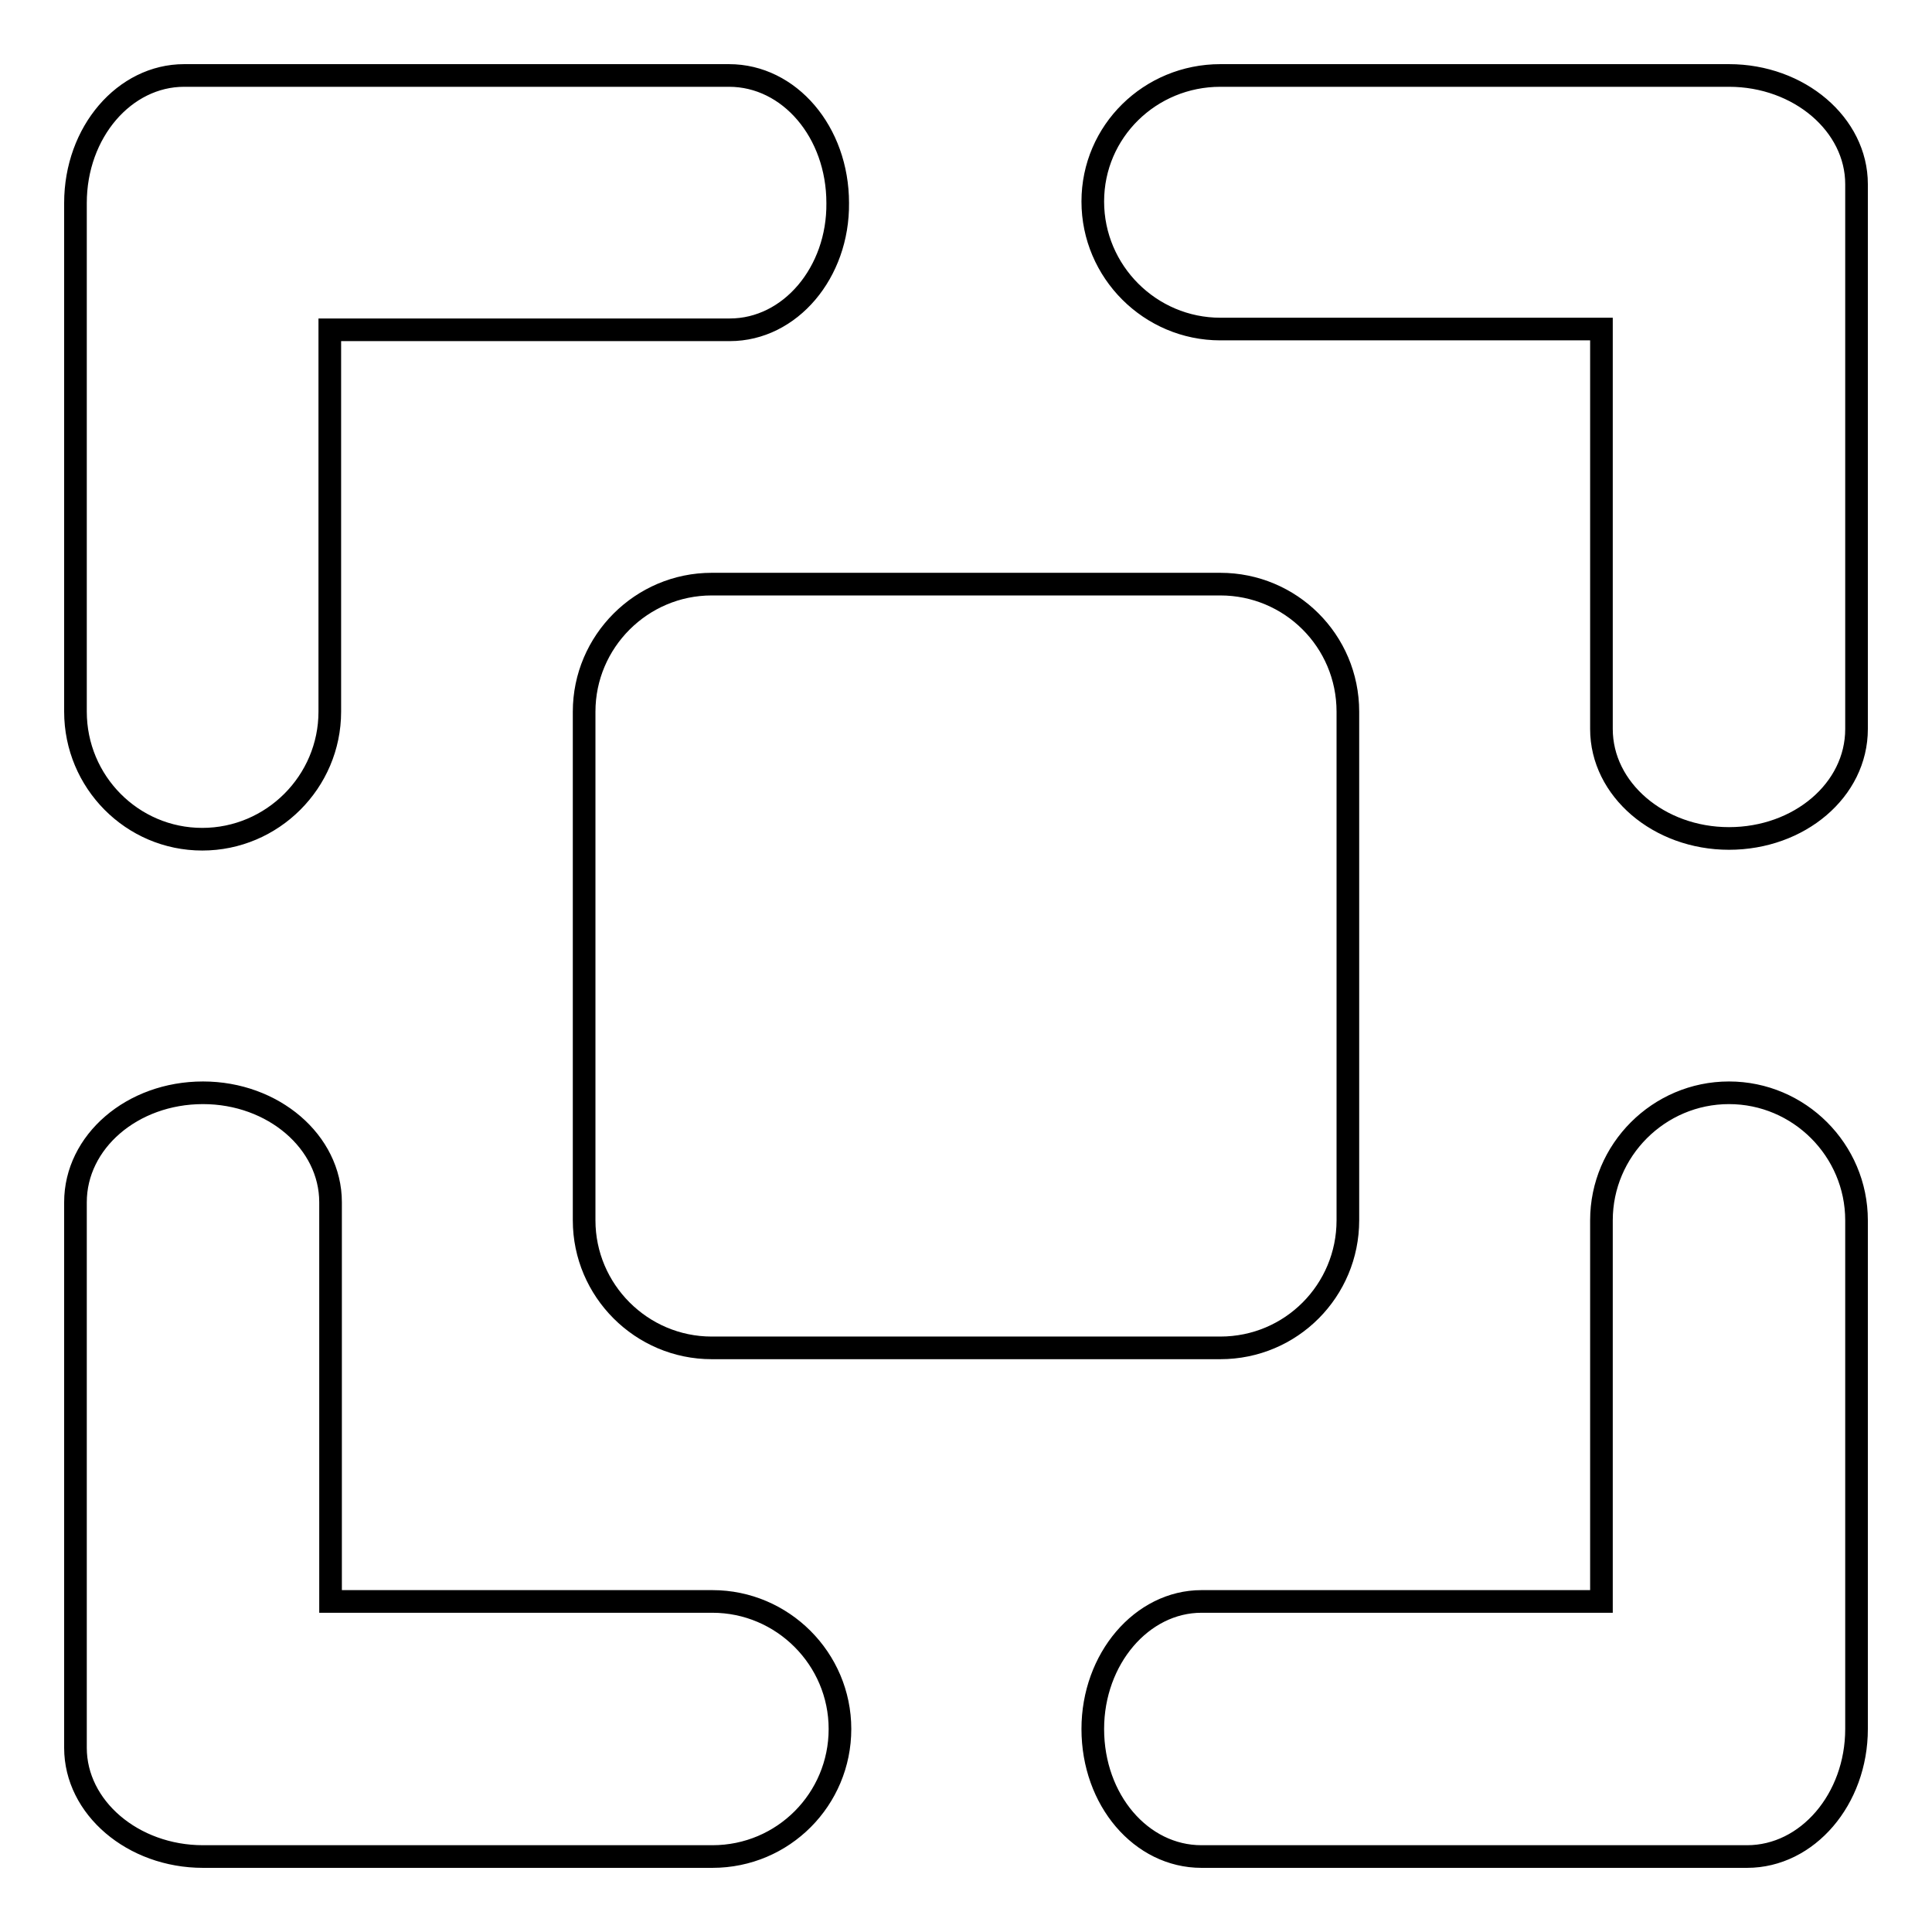
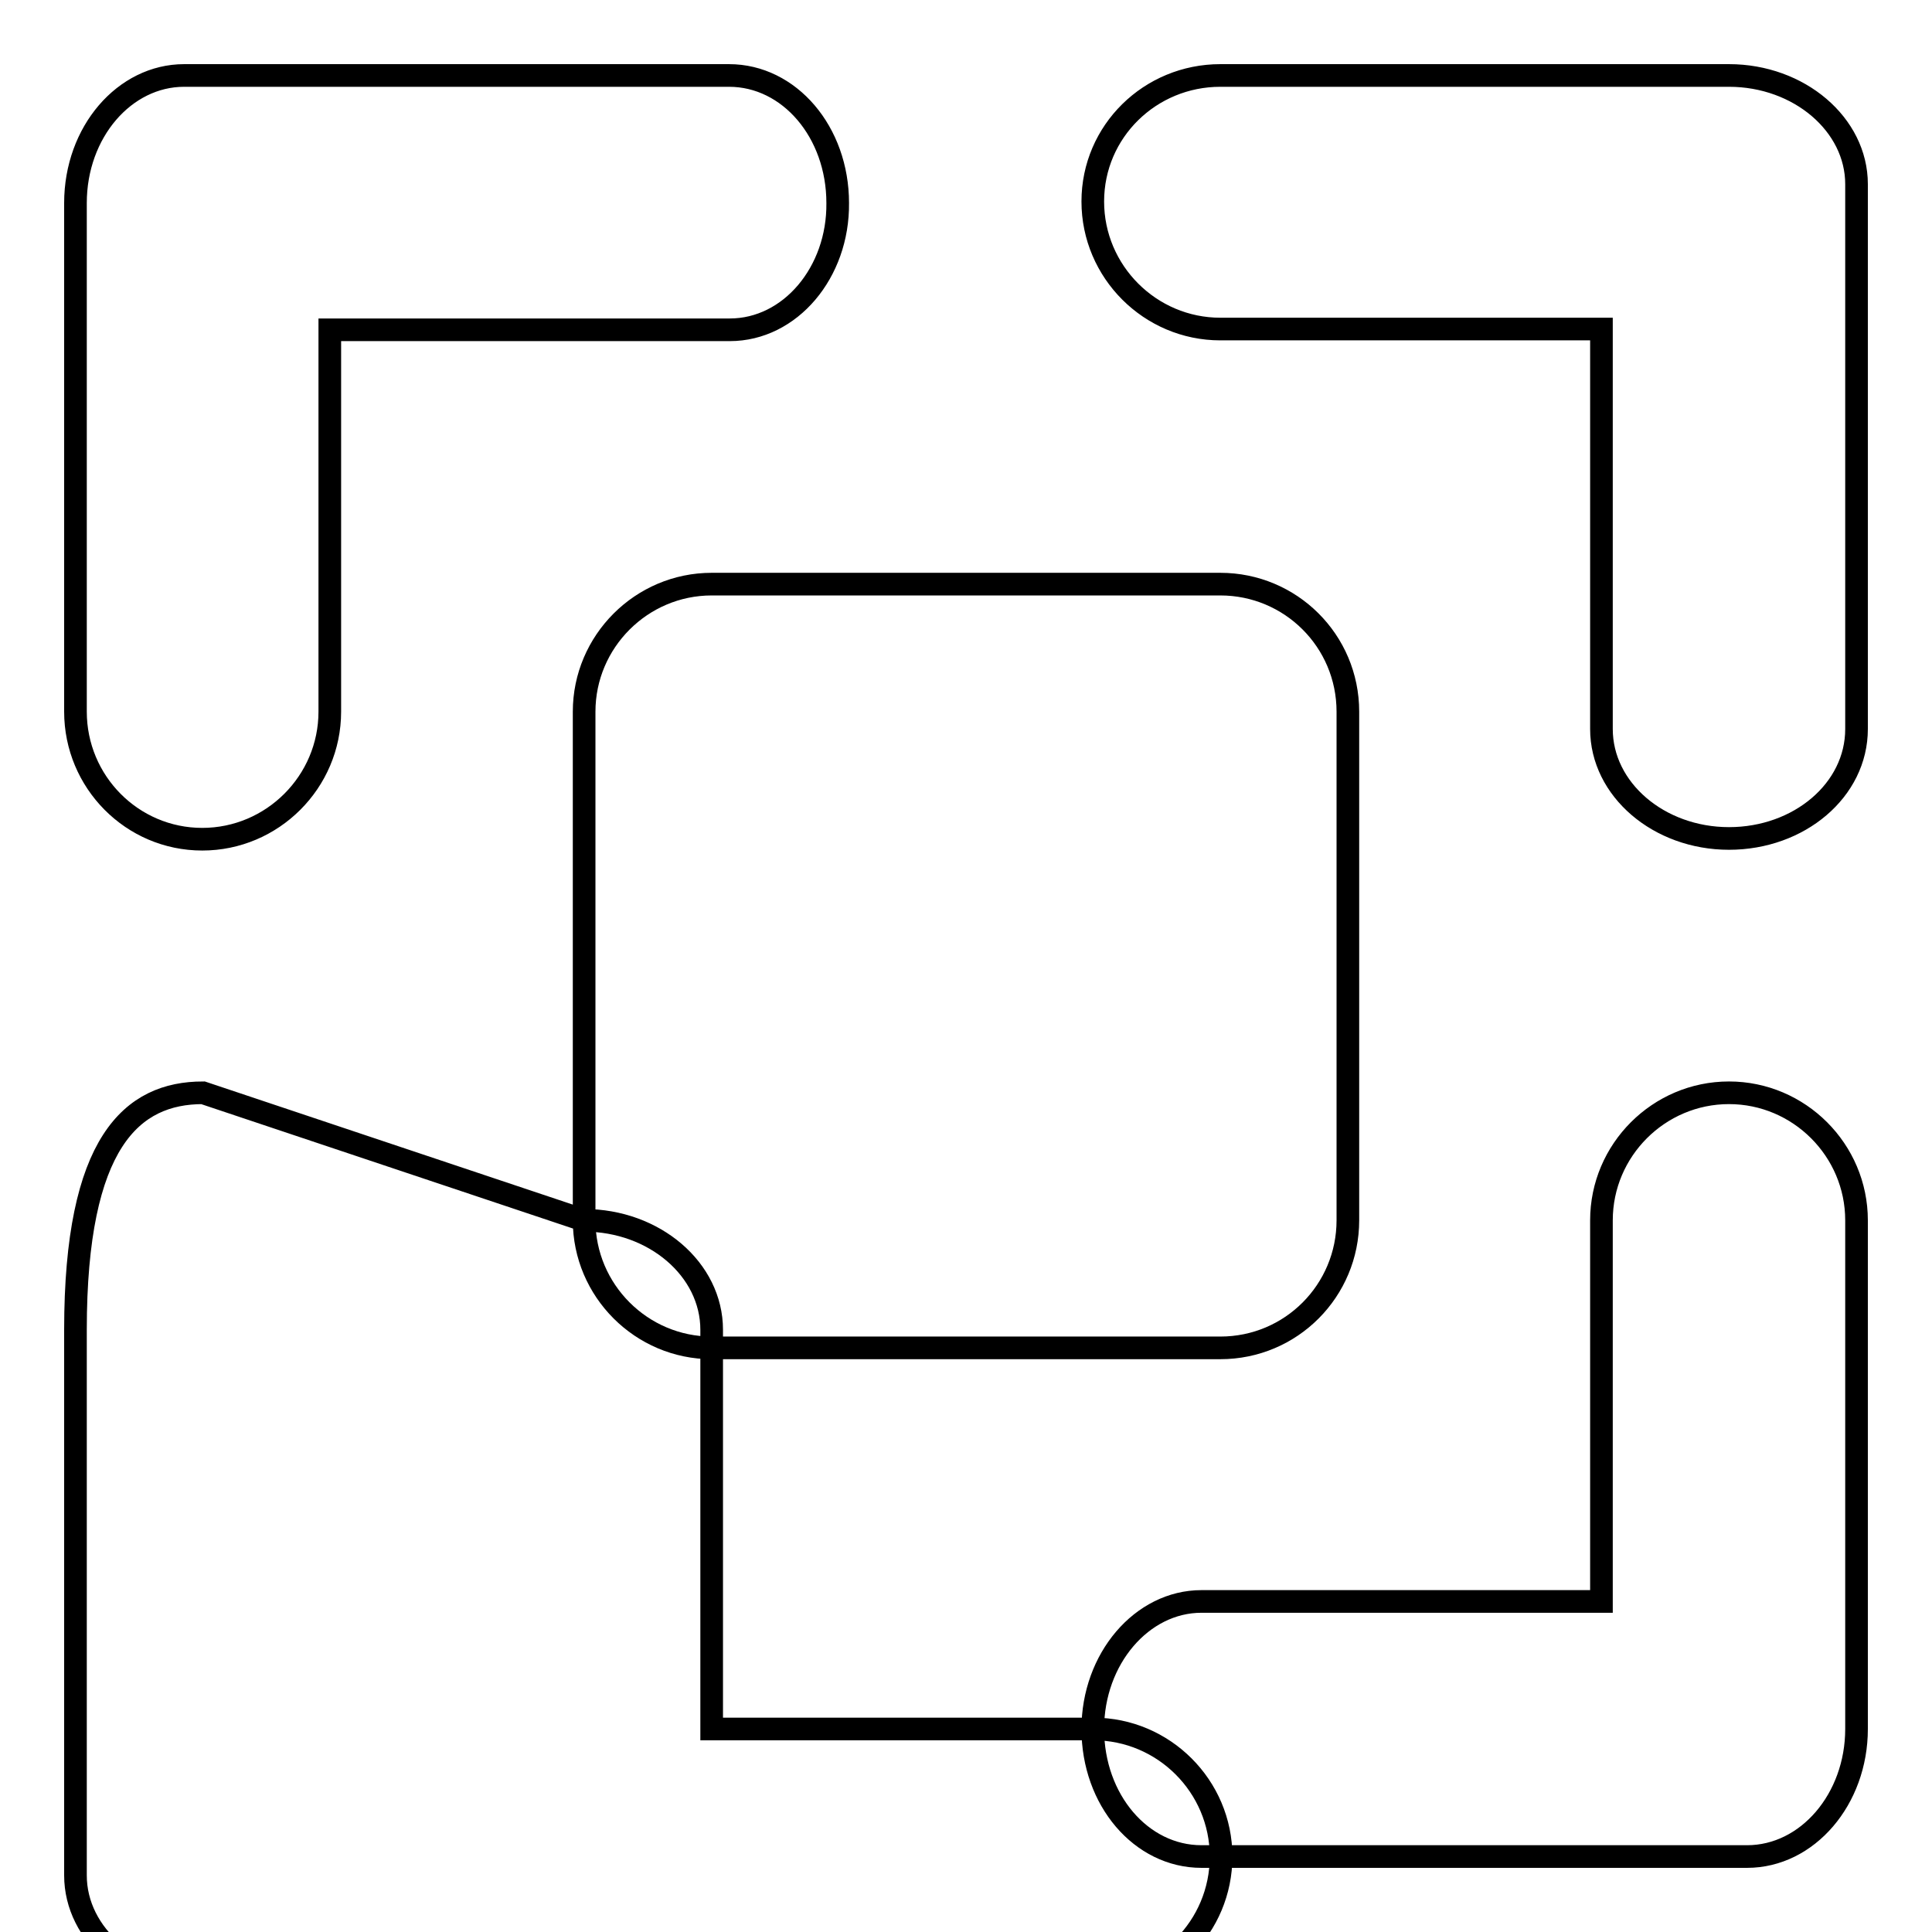
<svg xmlns="http://www.w3.org/2000/svg" version="1.1" x="0px" y="0px" viewBox="0 0 256 256" enable-background="new 0 0 256 256" xml:space="preserve">
  <g>
    <g>
-       <path stroke-width="3" fill-opacity="0" stroke="#000000" d="M231.5,246h-72.3c-8,0-14.4-7.5-14.4-16.9c0-9.3,6.5-16.9,14.4-16.9h53v-50.5c0-9.3,7.6-16.9,16.9-16.9c9.3,0,16.9,7.6,16.9,16.9v67.4C246,238.4,239.5,246,231.5,246L231.5,246z M229.1,111.1c-9.3,0-16.9-6.5-16.9-14.5v-53h-50.5c-9.3,0-16.9-7.6-16.9-16.9S152.4,10,161.7,10h67.4c9.3,0,16.9,6.5,16.9,14.4v72.2C246,104.7,238.4,111.1,229.1,111.1L229.1,111.1z M96.7,43.7h-53v50.6c0,9.3-7.6,16.9-16.9,16.9c-9.3,0-16.8-7.6-16.8-16.9V26.9C10,17.5,16.5,10,24.4,10h72.2c8,0,14.4,7.5,14.4,16.9C111.1,36.1,104.7,43.7,96.7,43.7L96.7,43.7z M77.4,161.7V94.3c0-9.3,7.6-16.9,16.9-16.9h67.4c9.3,0,16.9,7.5,16.9,16.9v67.4c0,9.3-7.5,16.9-16.9,16.9H94.3C85,178.6,77.4,171,77.4,161.7L77.4,161.7z M26.9,144.8c9.3,0,16.9,6.5,16.9,14.5v52.9h50.6c9.3,0,16.9,7.6,16.9,16.9c0,9.3-7.5,16.9-16.9,16.9H26.9c-9.3,0-16.9-6.5-16.9-14.4v-72.3C10,151.3,17.5,144.8,26.9,144.8L26.9,144.8z" />
+       <path stroke-width="3" fill-opacity="0" stroke="#000000" d="M231.5,246h-72.3c-8,0-14.4-7.5-14.4-16.9c0-9.3,6.5-16.9,14.4-16.9h53v-50.5c0-9.3,7.6-16.9,16.9-16.9c9.3,0,16.9,7.6,16.9,16.9v67.4C246,238.4,239.5,246,231.5,246L231.5,246z M229.1,111.1c-9.3,0-16.9-6.5-16.9-14.5v-53h-50.5c-9.3,0-16.9-7.6-16.9-16.9S152.4,10,161.7,10h67.4c9.3,0,16.9,6.5,16.9,14.4v72.2C246,104.7,238.4,111.1,229.1,111.1L229.1,111.1z M96.7,43.7h-53v50.6c0,9.3-7.6,16.9-16.9,16.9c-9.3,0-16.8-7.6-16.8-16.9V26.9C10,17.5,16.5,10,24.4,10h72.2c8,0,14.4,7.5,14.4,16.9C111.1,36.1,104.7,43.7,96.7,43.7L96.7,43.7z M77.4,161.7V94.3c0-9.3,7.6-16.9,16.9-16.9h67.4c9.3,0,16.9,7.5,16.9,16.9v67.4c0,9.3-7.5,16.9-16.9,16.9H94.3C85,178.6,77.4,171,77.4,161.7L77.4,161.7z c9.3,0,16.9,6.5,16.9,14.5v52.9h50.6c9.3,0,16.9,7.6,16.9,16.9c0,9.3-7.5,16.9-16.9,16.9H26.9c-9.3,0-16.9-6.5-16.9-14.4v-72.3C10,151.3,17.5,144.8,26.9,144.8L26.9,144.8z" />
    </g>
  </g>
</svg>